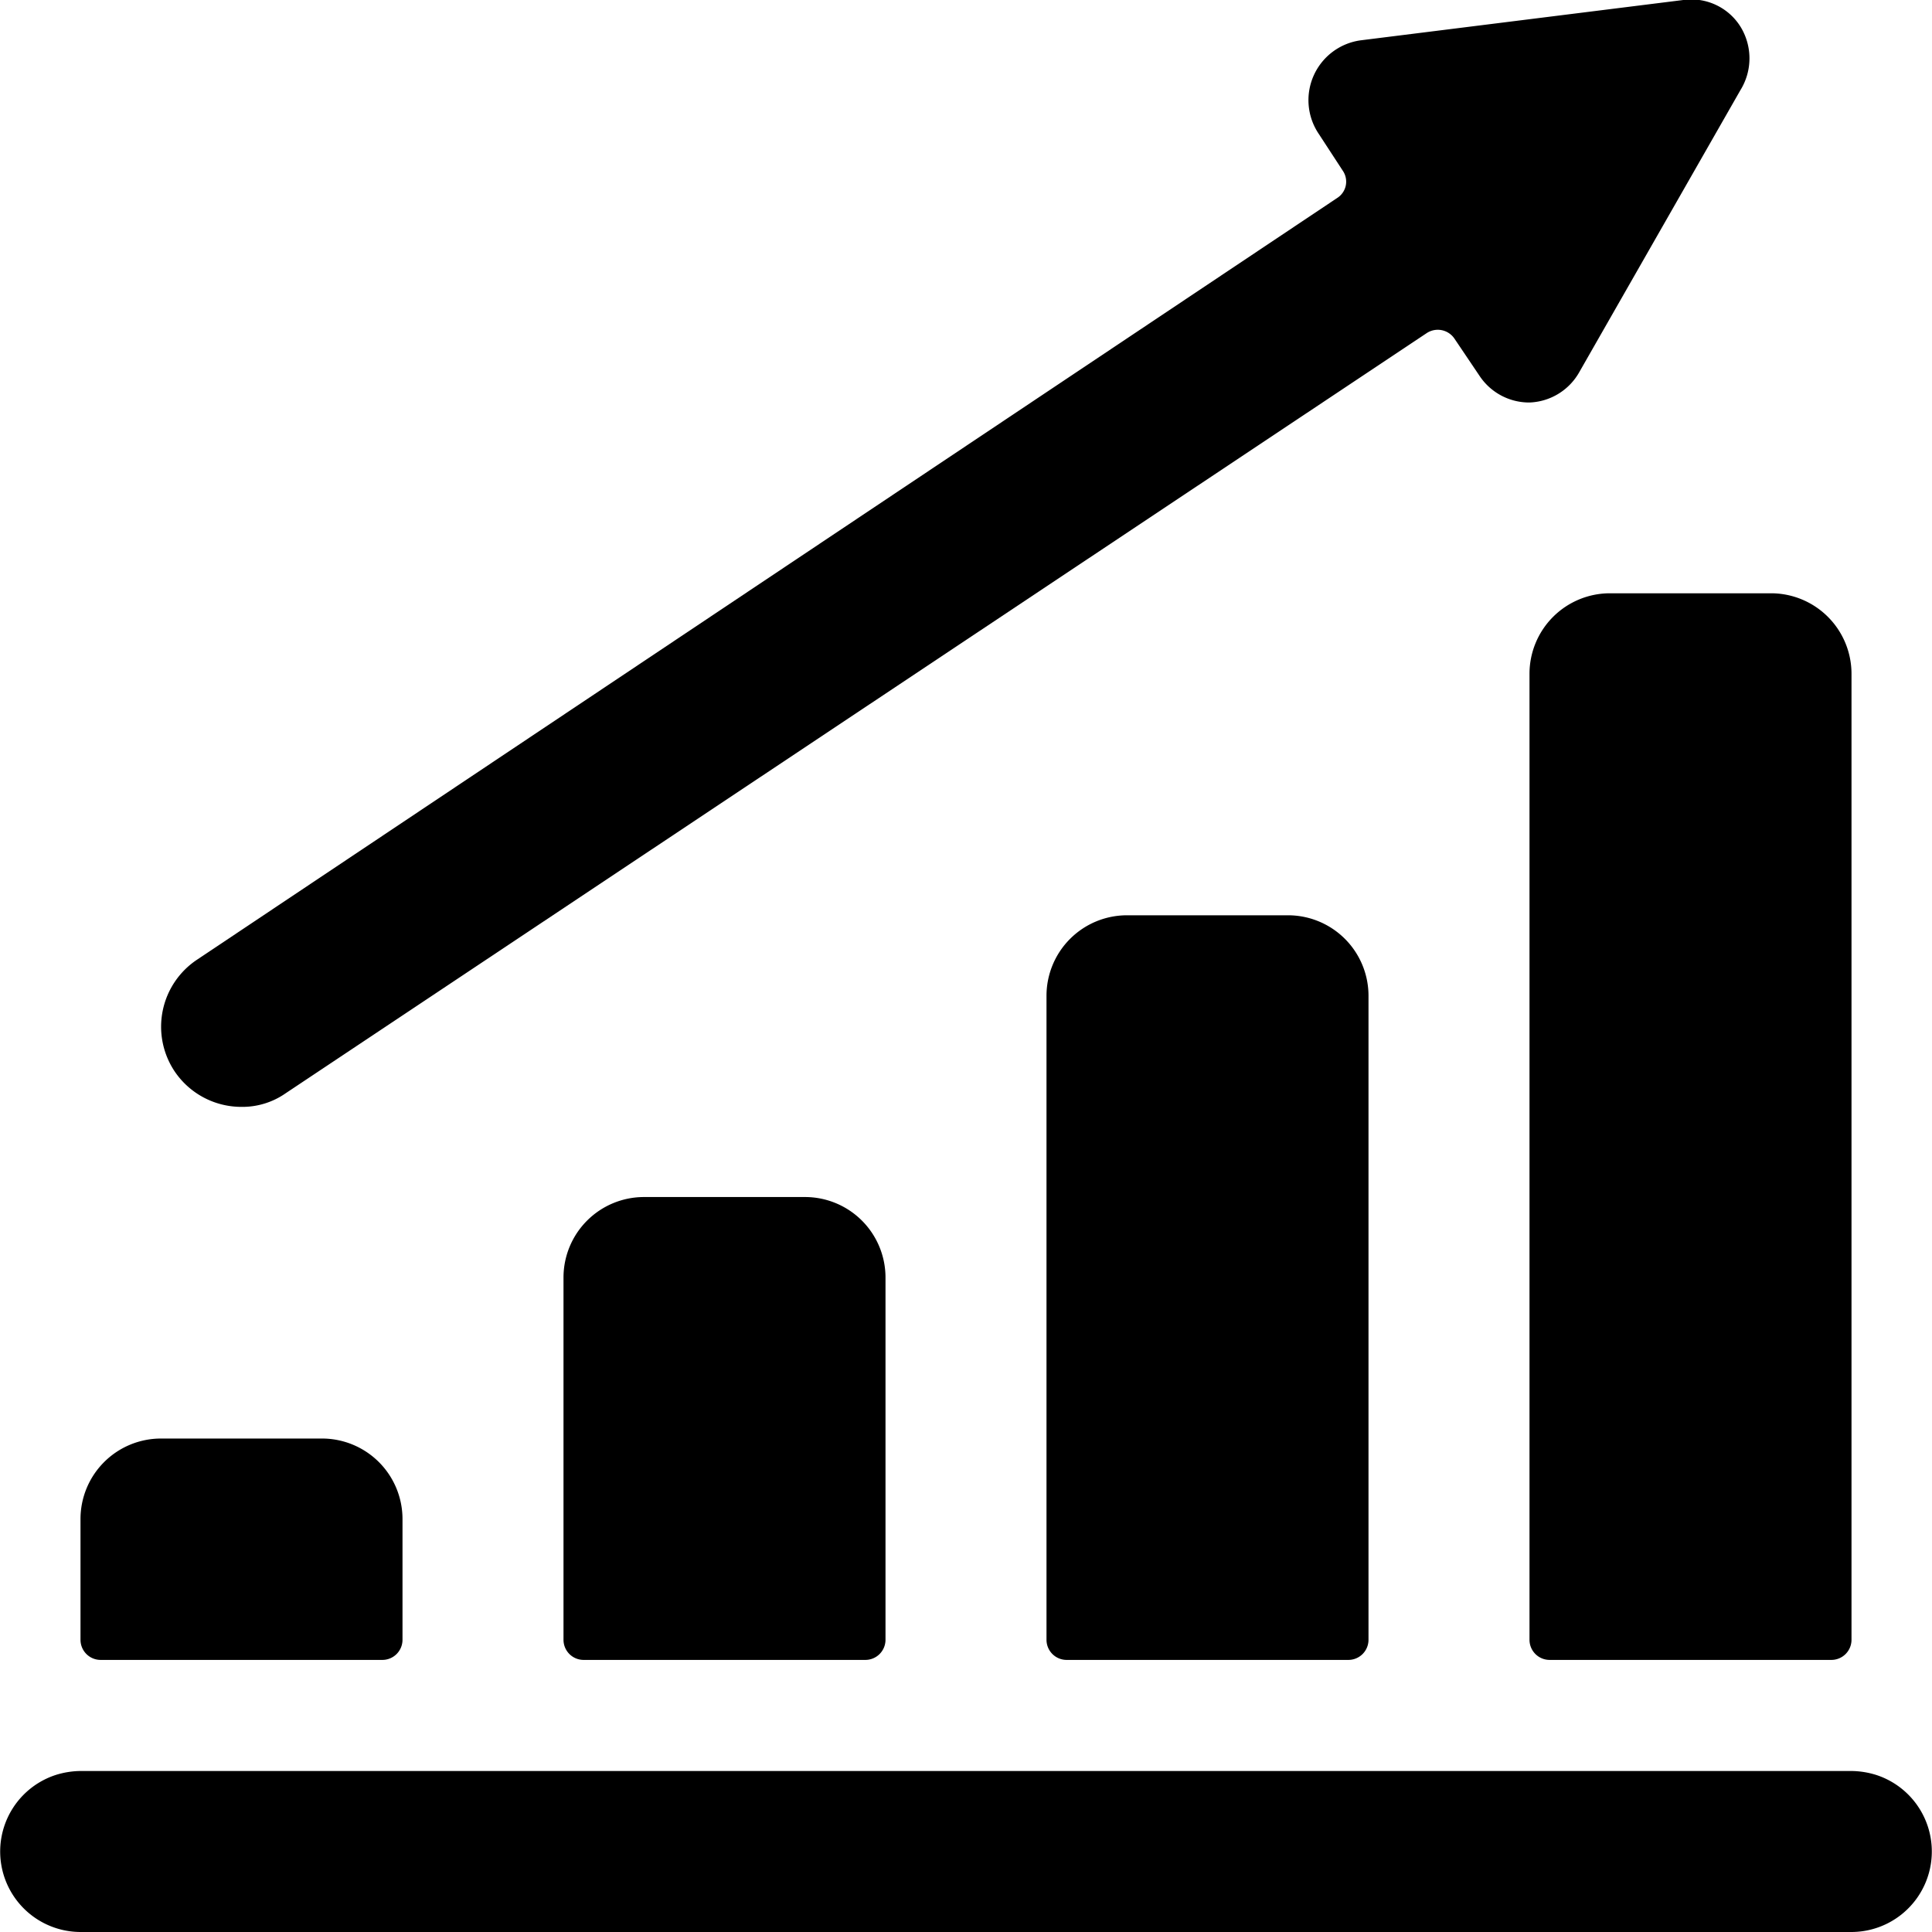
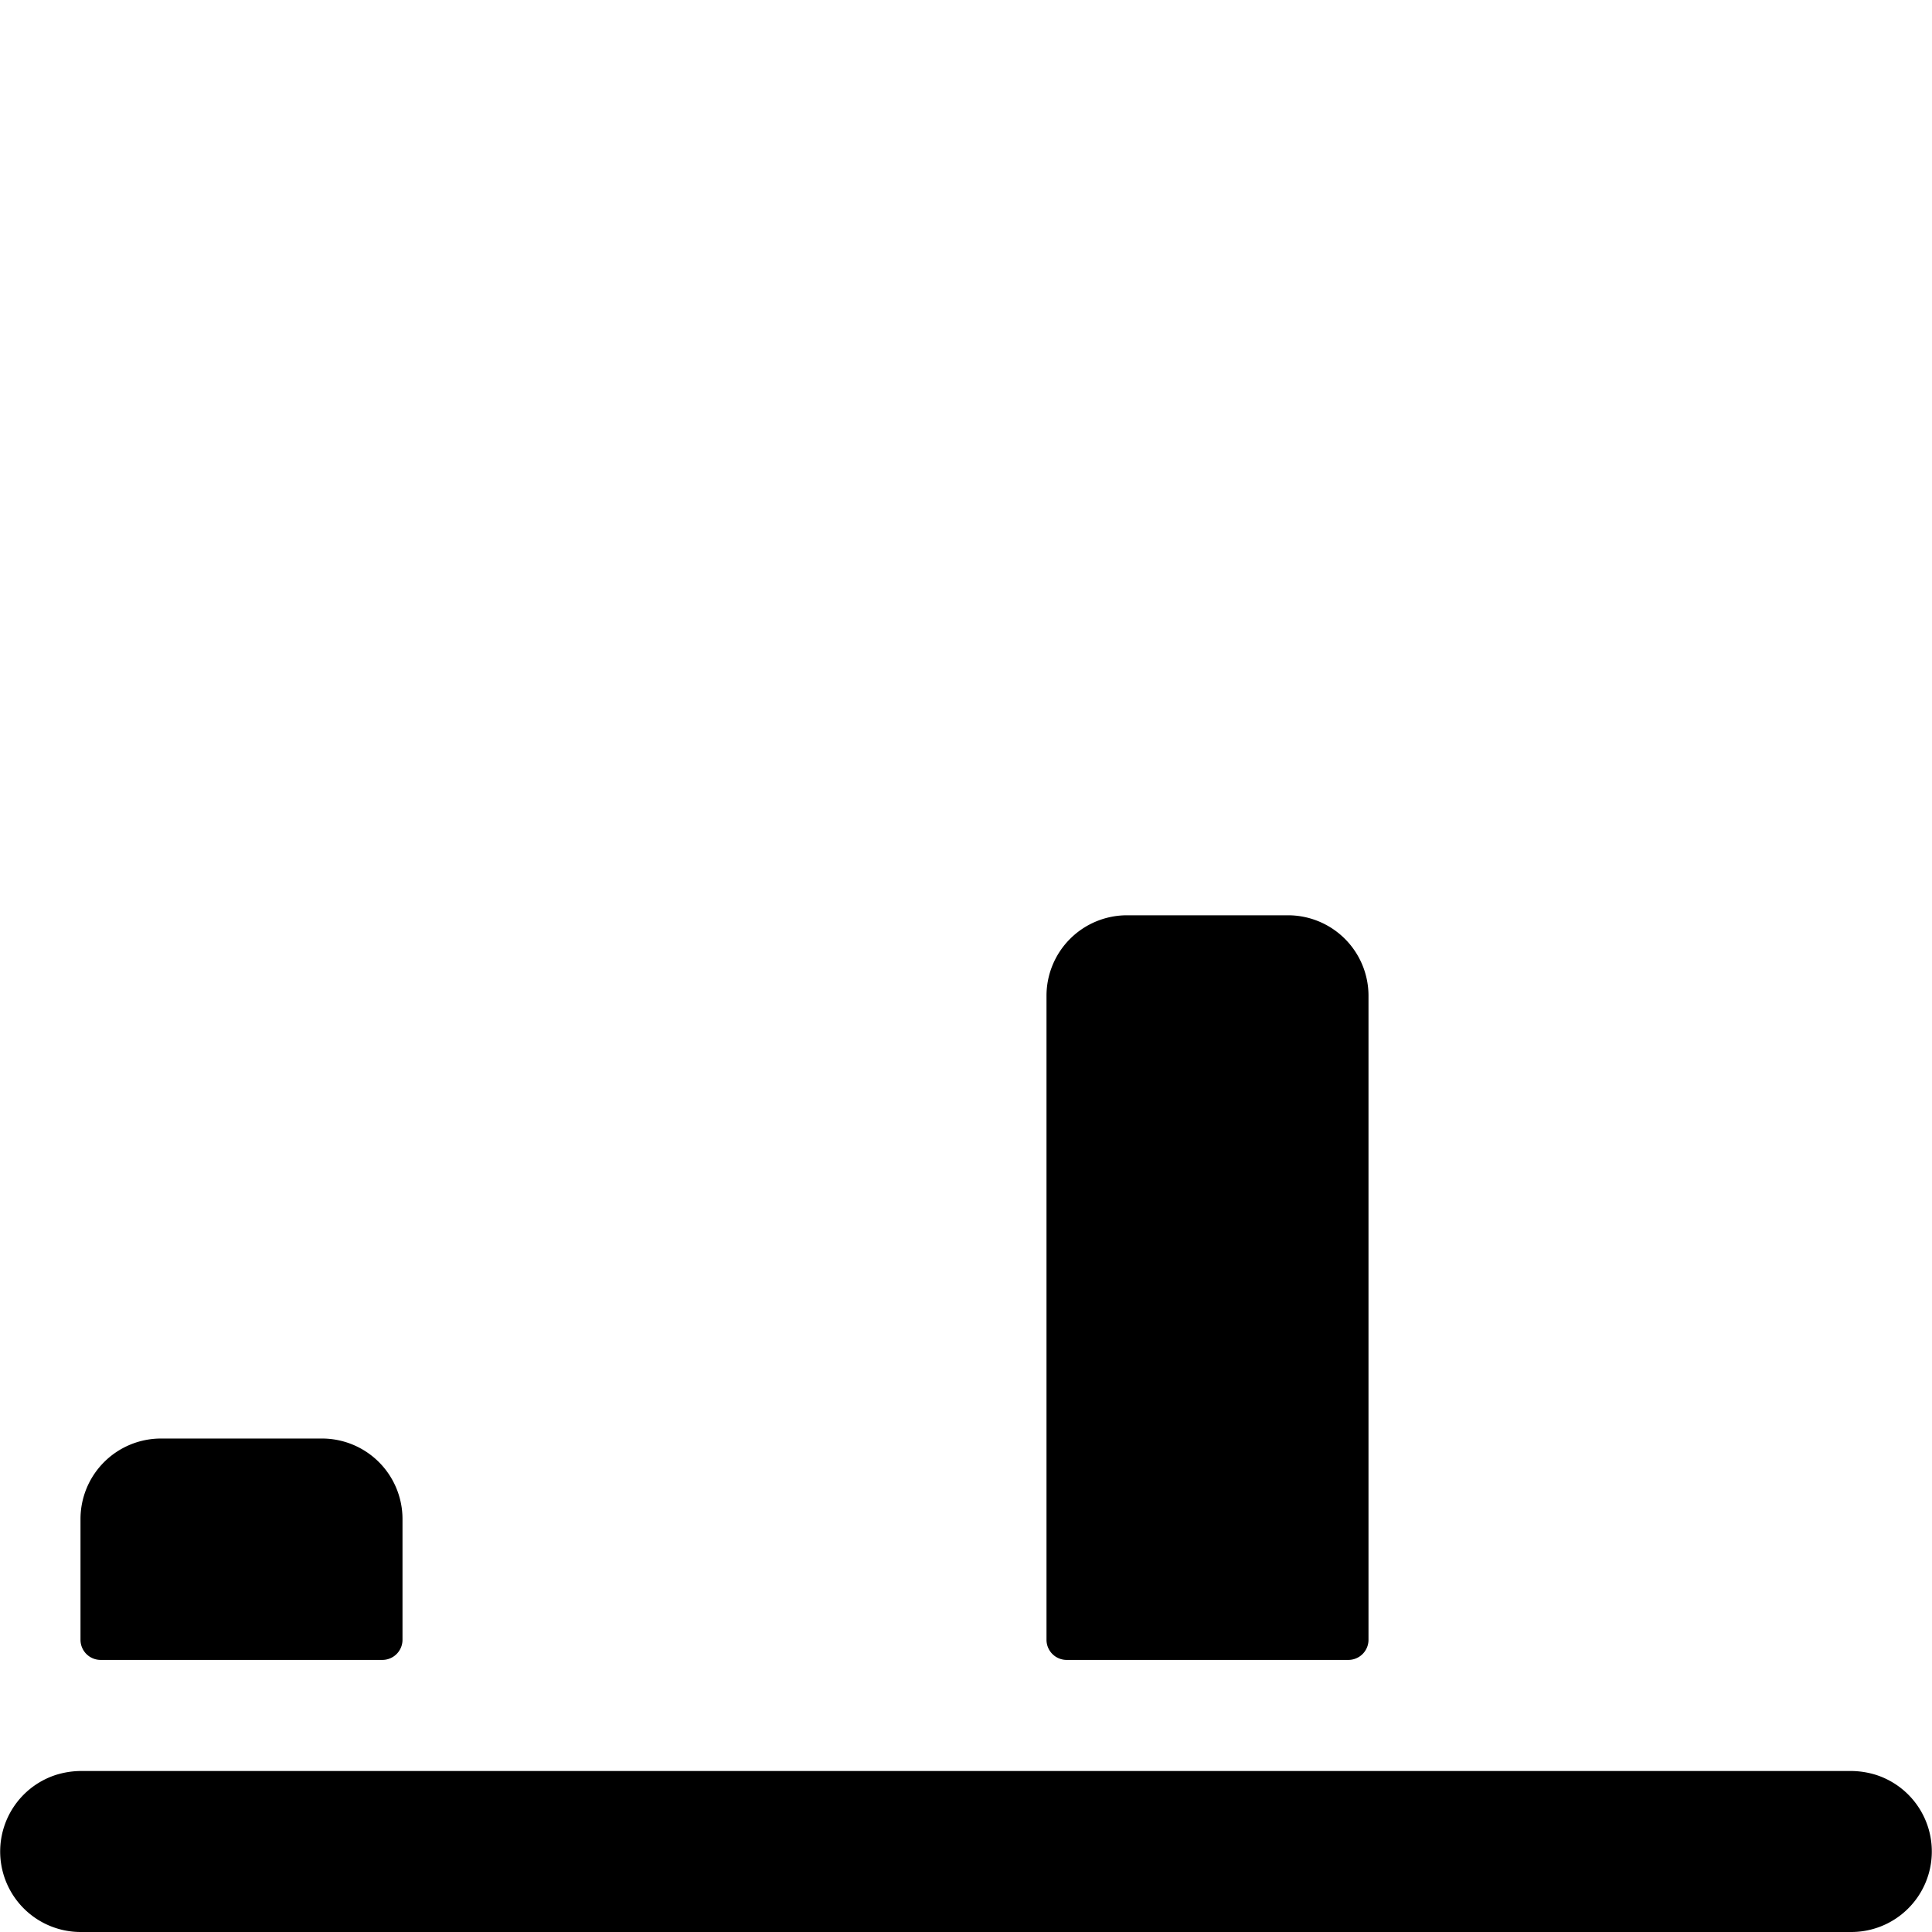
<svg xmlns="http://www.w3.org/2000/svg" viewBox="0 0 24 24">
  <g>
    <path d="M2 17.87a1 1 0 0 0 -1 1v1.5a0.25 0.25 0 0 0 0.25 0.25h3.5a0.25 0.25 0 0 0 0.25 -0.25v-1.5a1 1 0 0 0 -1 -1Z" fill="#000000" stroke-width="1" />
-     <path d="M8 14.87a1 1 0 0 0 -1 1v4.5a0.25 0.25 0 0 0 0.25 0.25h3.5a0.25 0.25 0 0 0 0.25 -0.25v-4.5a1 1 0 0 0 -1 -1Z" fill="#000000" stroke-width="1" />
    <path d="M14 11.37a1 1 0 0 0 -1 1v8a0.25 0.25 0 0 0 0.25 0.25h3.5a0.25 0.25 0 0 0 0.25 -0.25v-8a1 1 0 0 0 -1 -1Z" fill="#000000" stroke-width="1" />
-     <path d="M19.25 20.62h3.5a0.25 0.25 0 0 0 0.25 -0.25v-12a1 1 0 0 0 -1 -1h-2a1 1 0 0 0 -1 1v12a0.25 0.25 0 0 0 0.25 0.25Z" fill="#000000" stroke-width="1" />
-     <path d="m18.07 4.21 0.31 0.46A0.74 0.74 0 0 0 19 5a0.74 0.74 0 0 0 0.62 -0.38l2 -3.5a0.75 0.75 0 0 0 0 -0.79 0.72 0.72 0 0 0 -0.71 -0.33l-4 0.5a0.75 0.75 0 0 0 -0.53 1.16l0.3 0.46a0.24 0.24 0 0 1 -0.07 0.34L2.45 11.92a1 1 0 0 0 -0.28 1.39 1 1 0 0 0 0.83 0.44 0.94 0.94 0 0 0 0.55 -0.17l14.17 -9.44a0.25 0.25 0 0 1 0.35 0.07Z" fill="#000000" stroke-width="1" />
    <path d="M1 24h22a1 1 0 0 0 0.31 -1.95A1.06 1.06 0 0 0 23 22H1a1.06 1.06 0 0 0 -0.31 0.05A1 1 0 0 0 1 24Z" fill="#000000" stroke-width="1" />
  </g>
</svg>